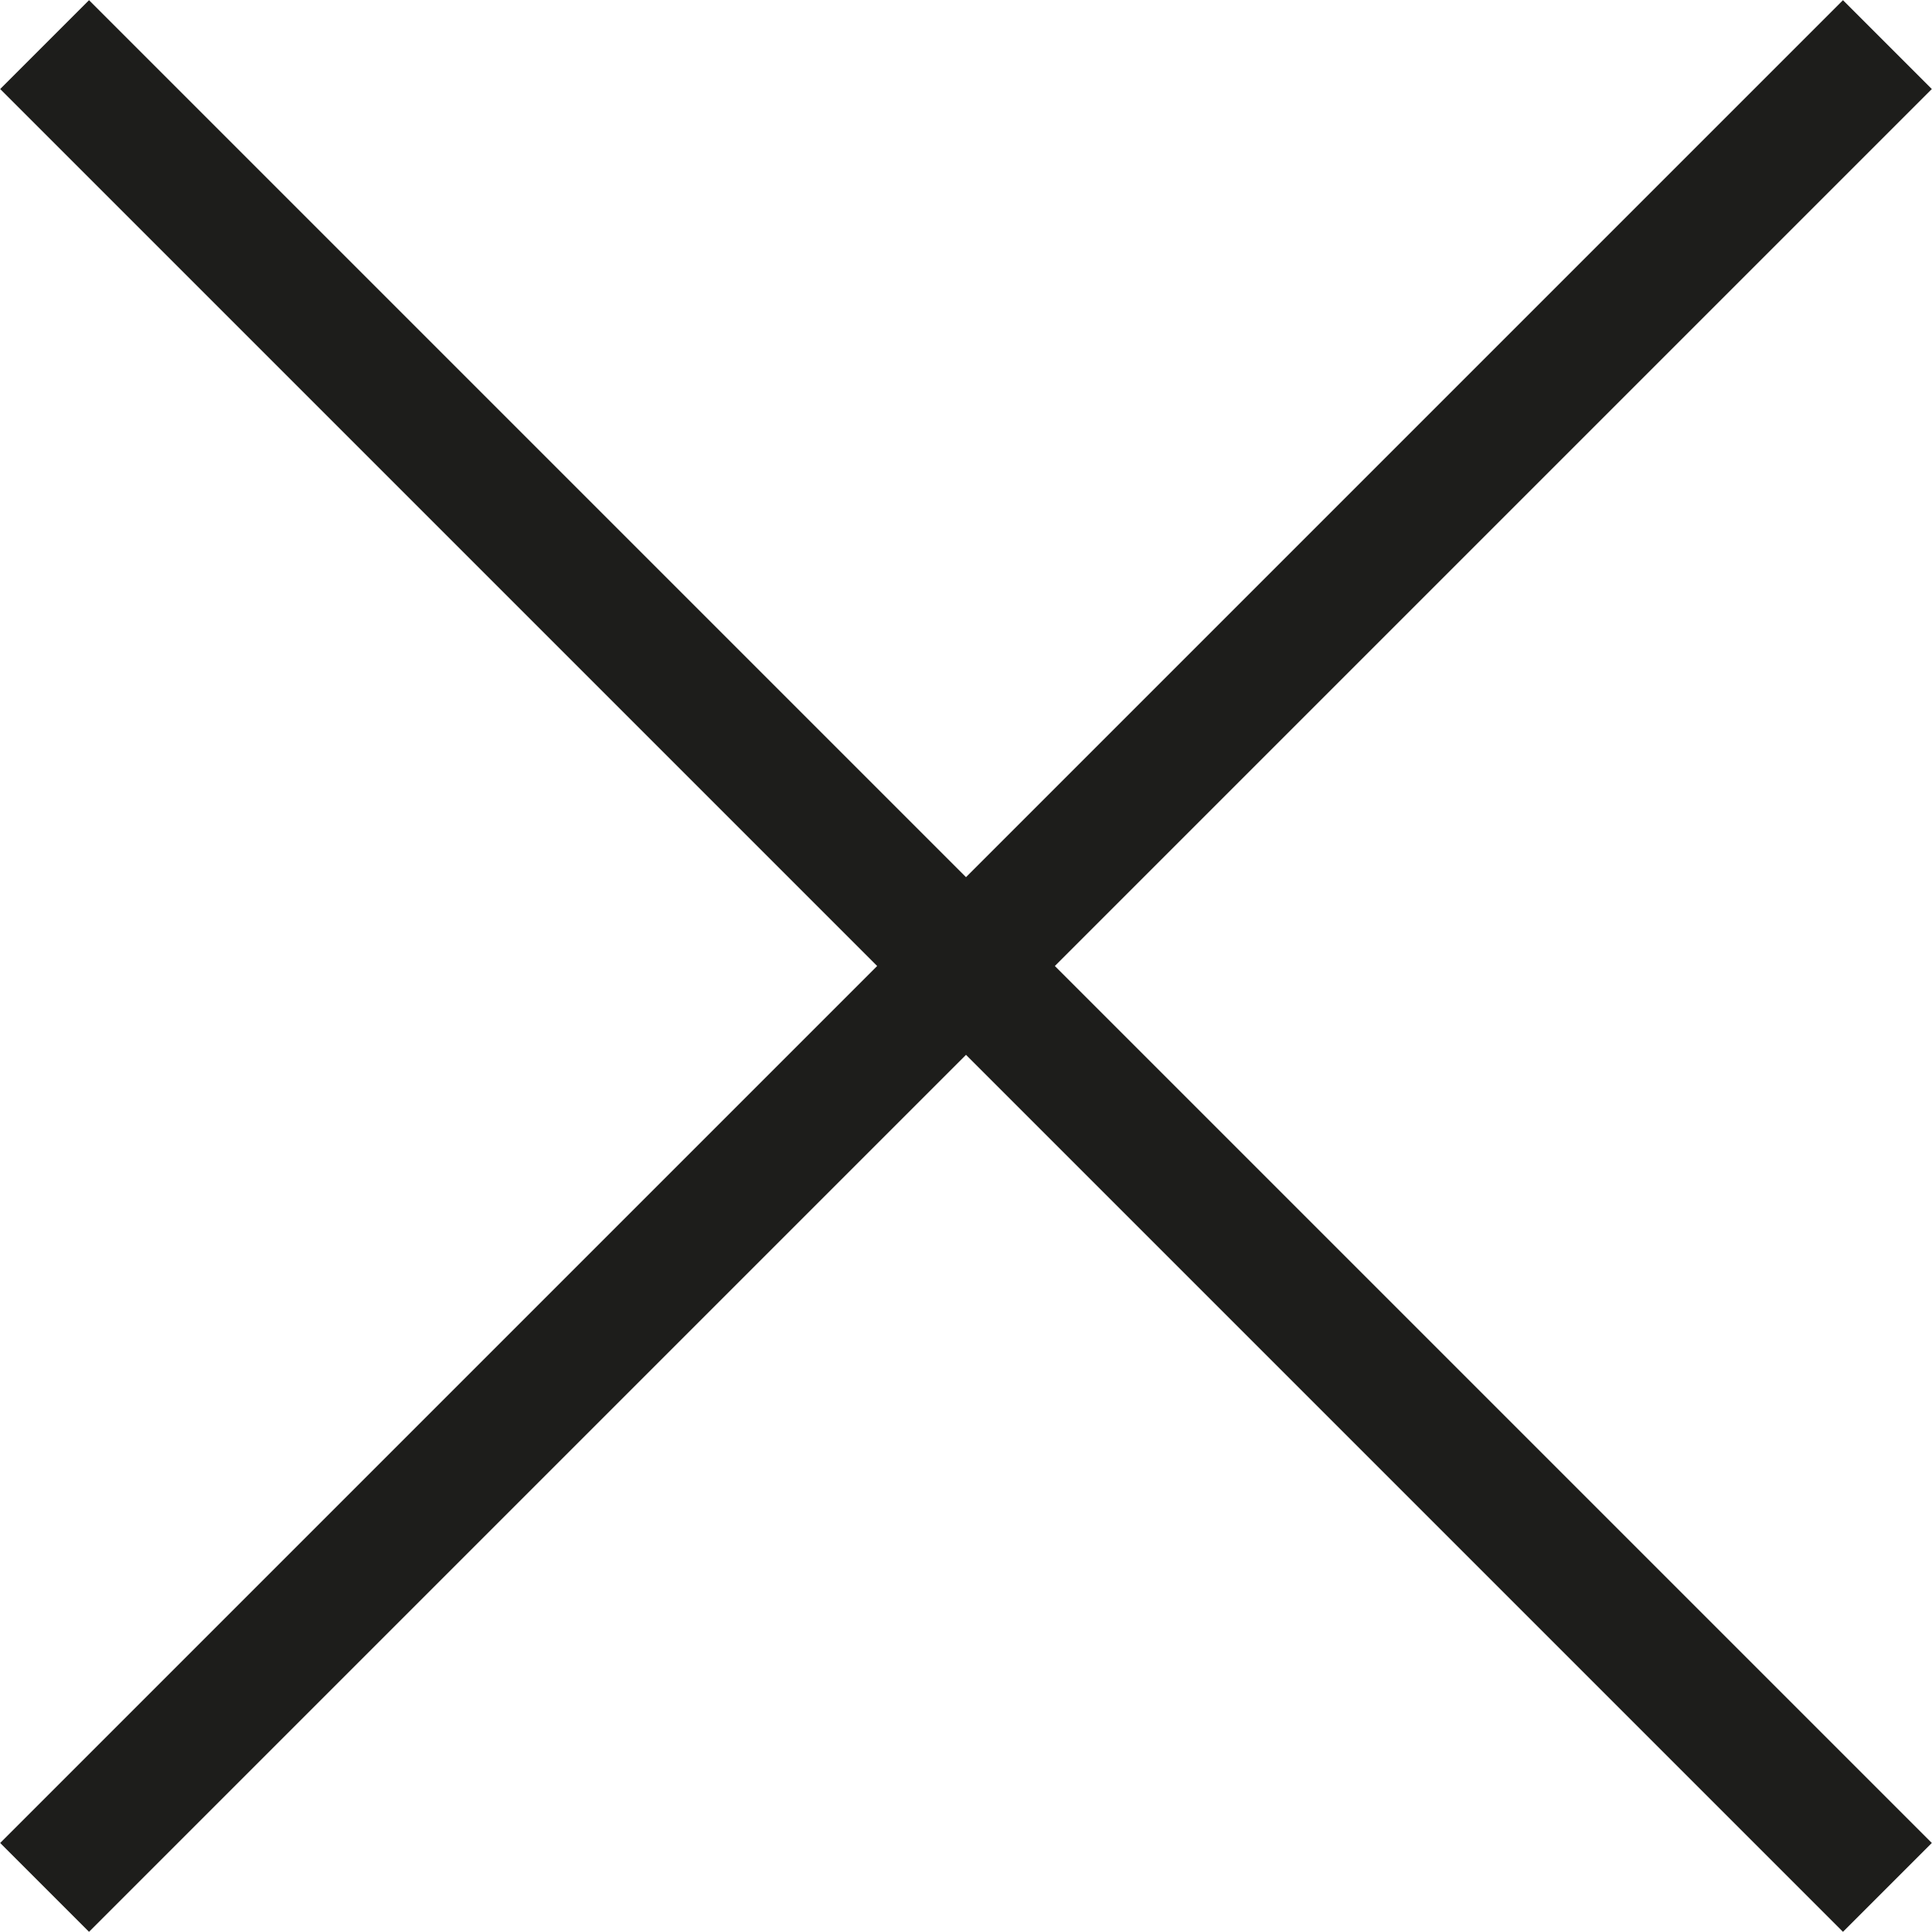
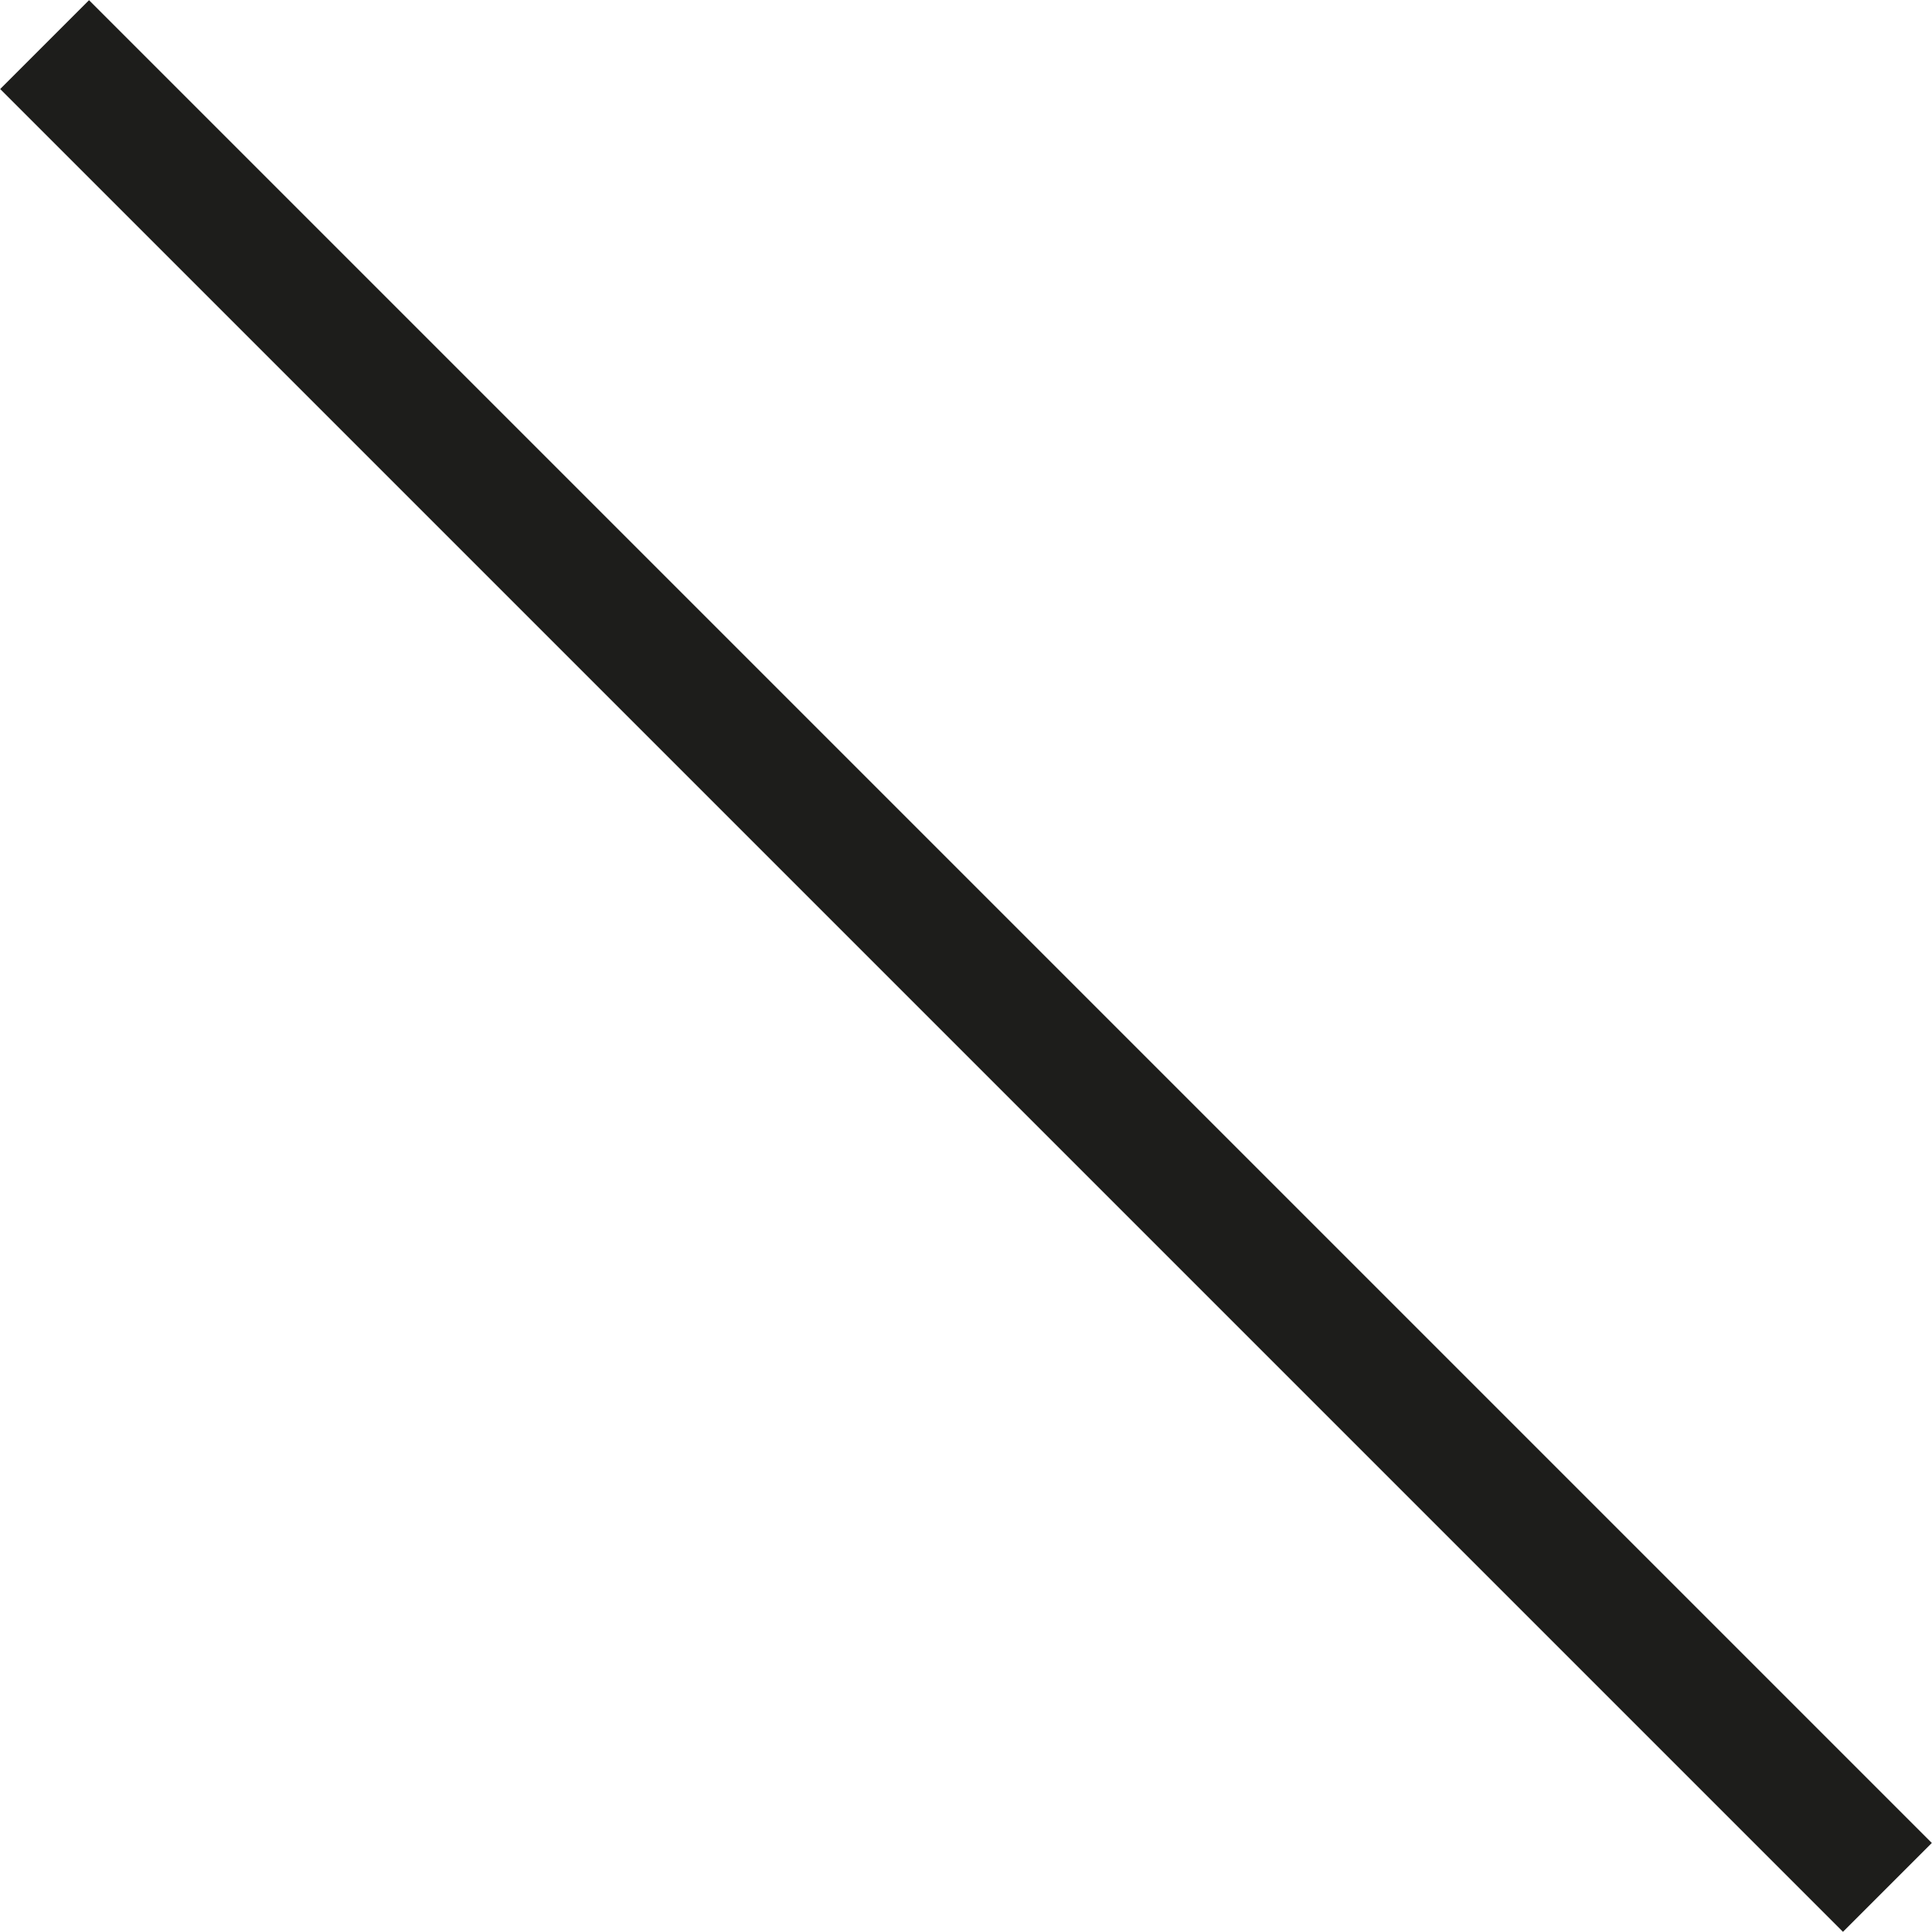
<svg xmlns="http://www.w3.org/2000/svg" id="a" viewBox="0 0 30.75 30.75">
  <defs>
    <style>.b{fill:none;stroke:#1d1d1b;stroke-miterlimit:10;stroke-width:2px;}</style>
  </defs>
  <line class="b" x1=".71" y1=".71" x2="30.04" y2="30.04" />
-   <line class="b" x1="30.04" y1=".71" x2=".71" y2="30.04" />
</svg>